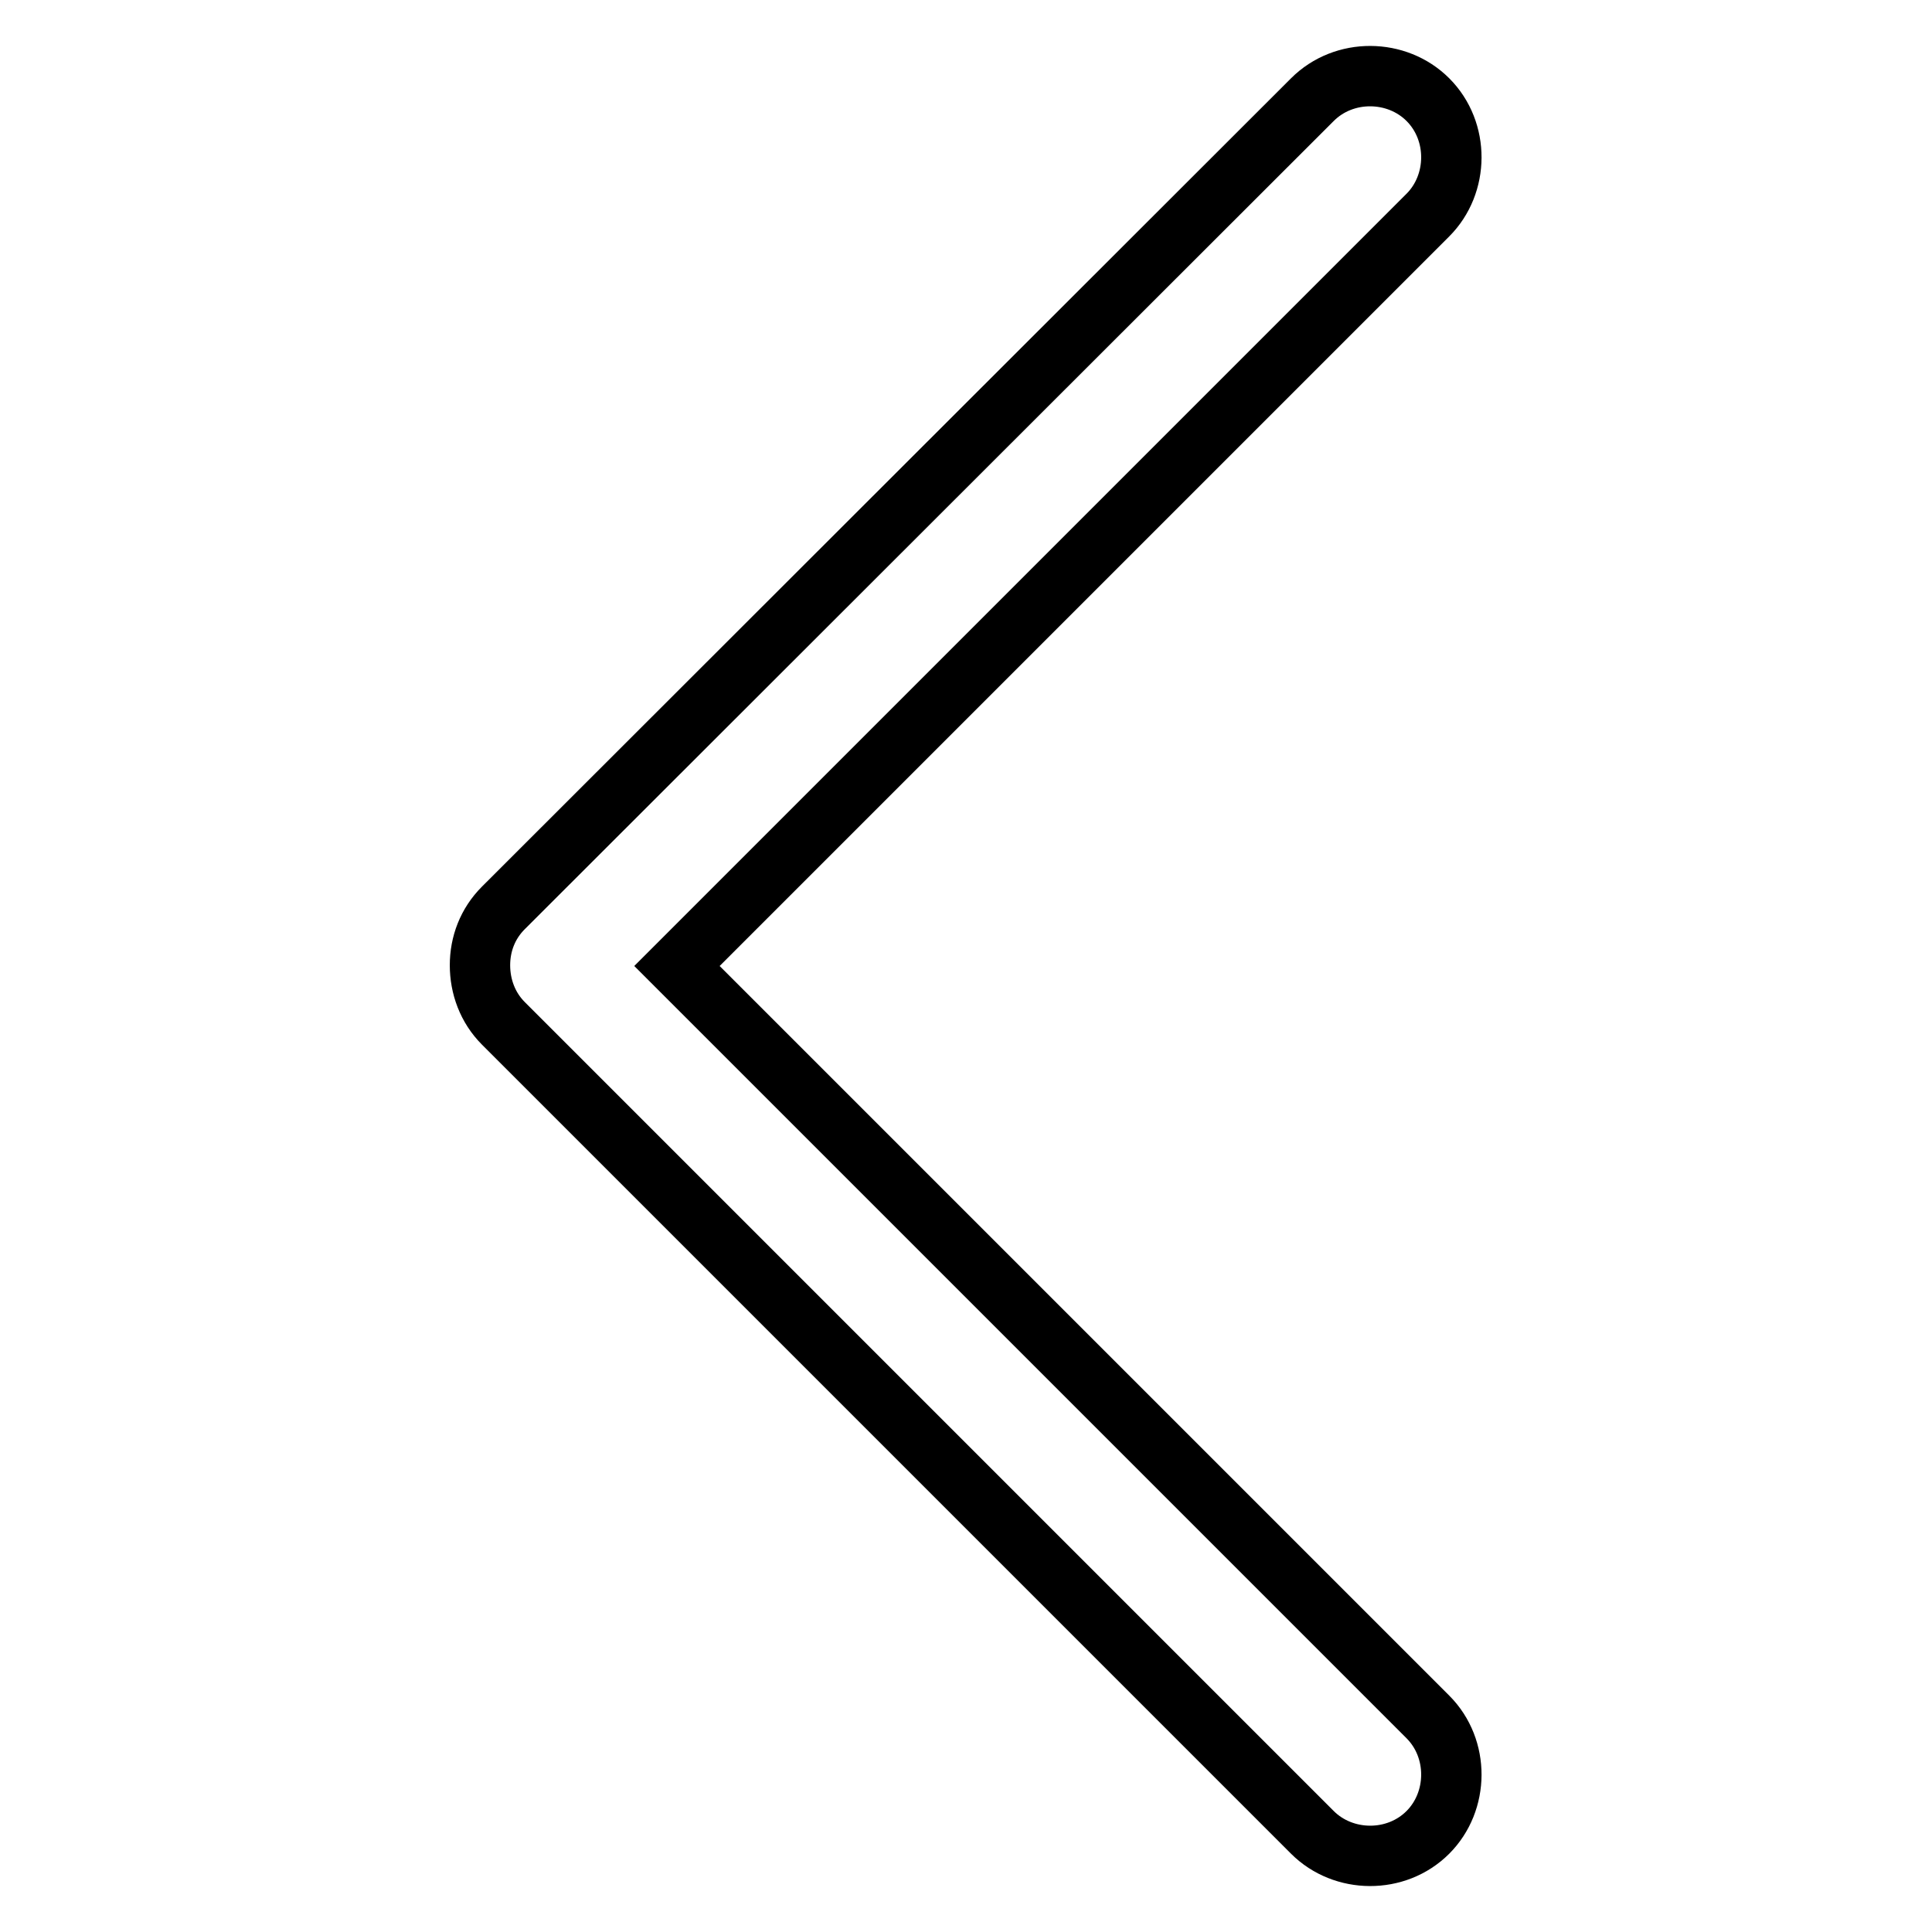
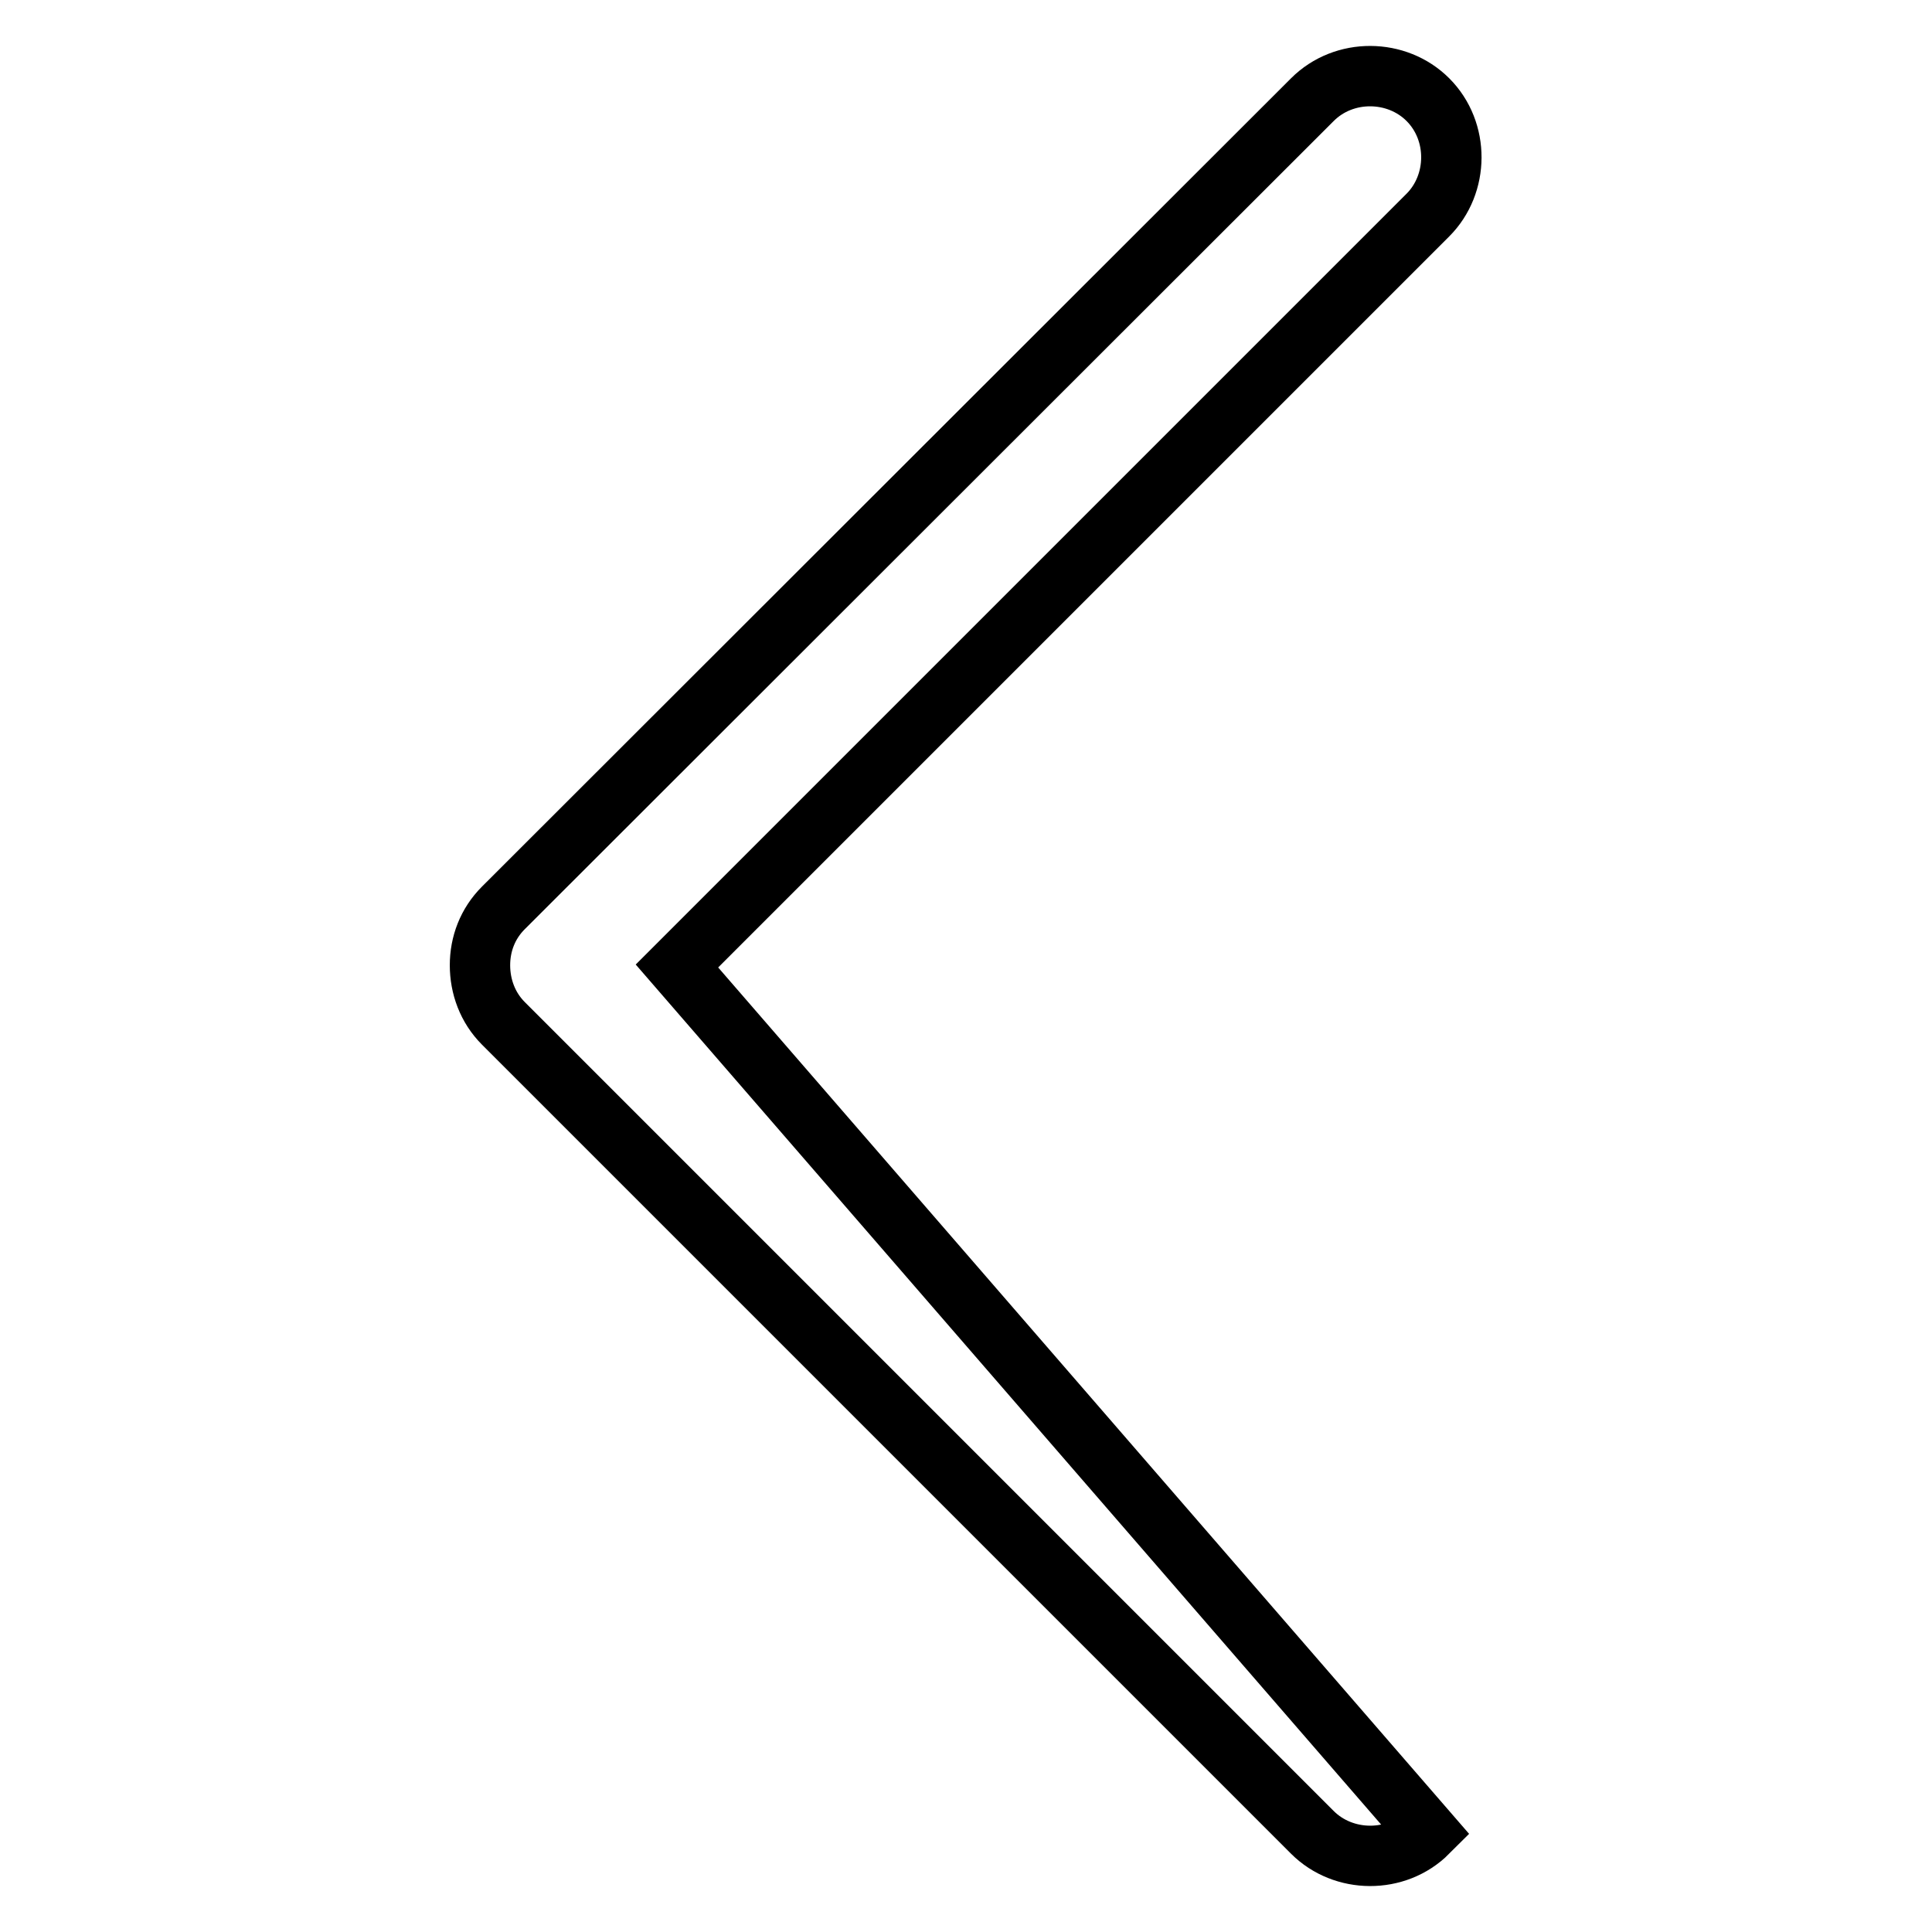
<svg xmlns="http://www.w3.org/2000/svg" version="1.1" x="0px" y="0px" viewBox="0 0 256 256" enable-background="new 0 0 256 256" xml:space="preserve">
  <g>
-     <path stroke-width="8" fill-opacity="0" stroke="#000000" d="M89.7,128l99.5-99.5c4.1-4.1,4.2-11.1,0-15.3c-4.1-4.1-11.1-4.2-15.3,0L66.7,120.3c0,0,0,0,0,0c0,0,0,0,0,0 c-2.1,2.1-3.1,4.8-3.1,7.6c0,2.8,1,5.6,3.1,7.7c0,0,0,0,0,0c0,0,0,0,0,0l107.2,107.2c4.1,4.1,11.1,4.2,15.3,0 c4.1-4.1,4.2-11.1,0-15.3L89.7,128z" />
+     <path stroke-width="8" fill-opacity="0" stroke="#000000" d="M89.7,128l99.5-99.5c4.1-4.1,4.2-11.1,0-15.3c-4.1-4.1-11.1-4.2-15.3,0L66.7,120.3c0,0,0,0,0,0c0,0,0,0,0,0 c-2.1,2.1-3.1,4.8-3.1,7.6c0,2.8,1,5.6,3.1,7.7c0,0,0,0,0,0c0,0,0,0,0,0l107.2,107.2c4.1,4.1,11.1,4.2,15.3,0 L89.7,128z" />
  </g>
</svg>